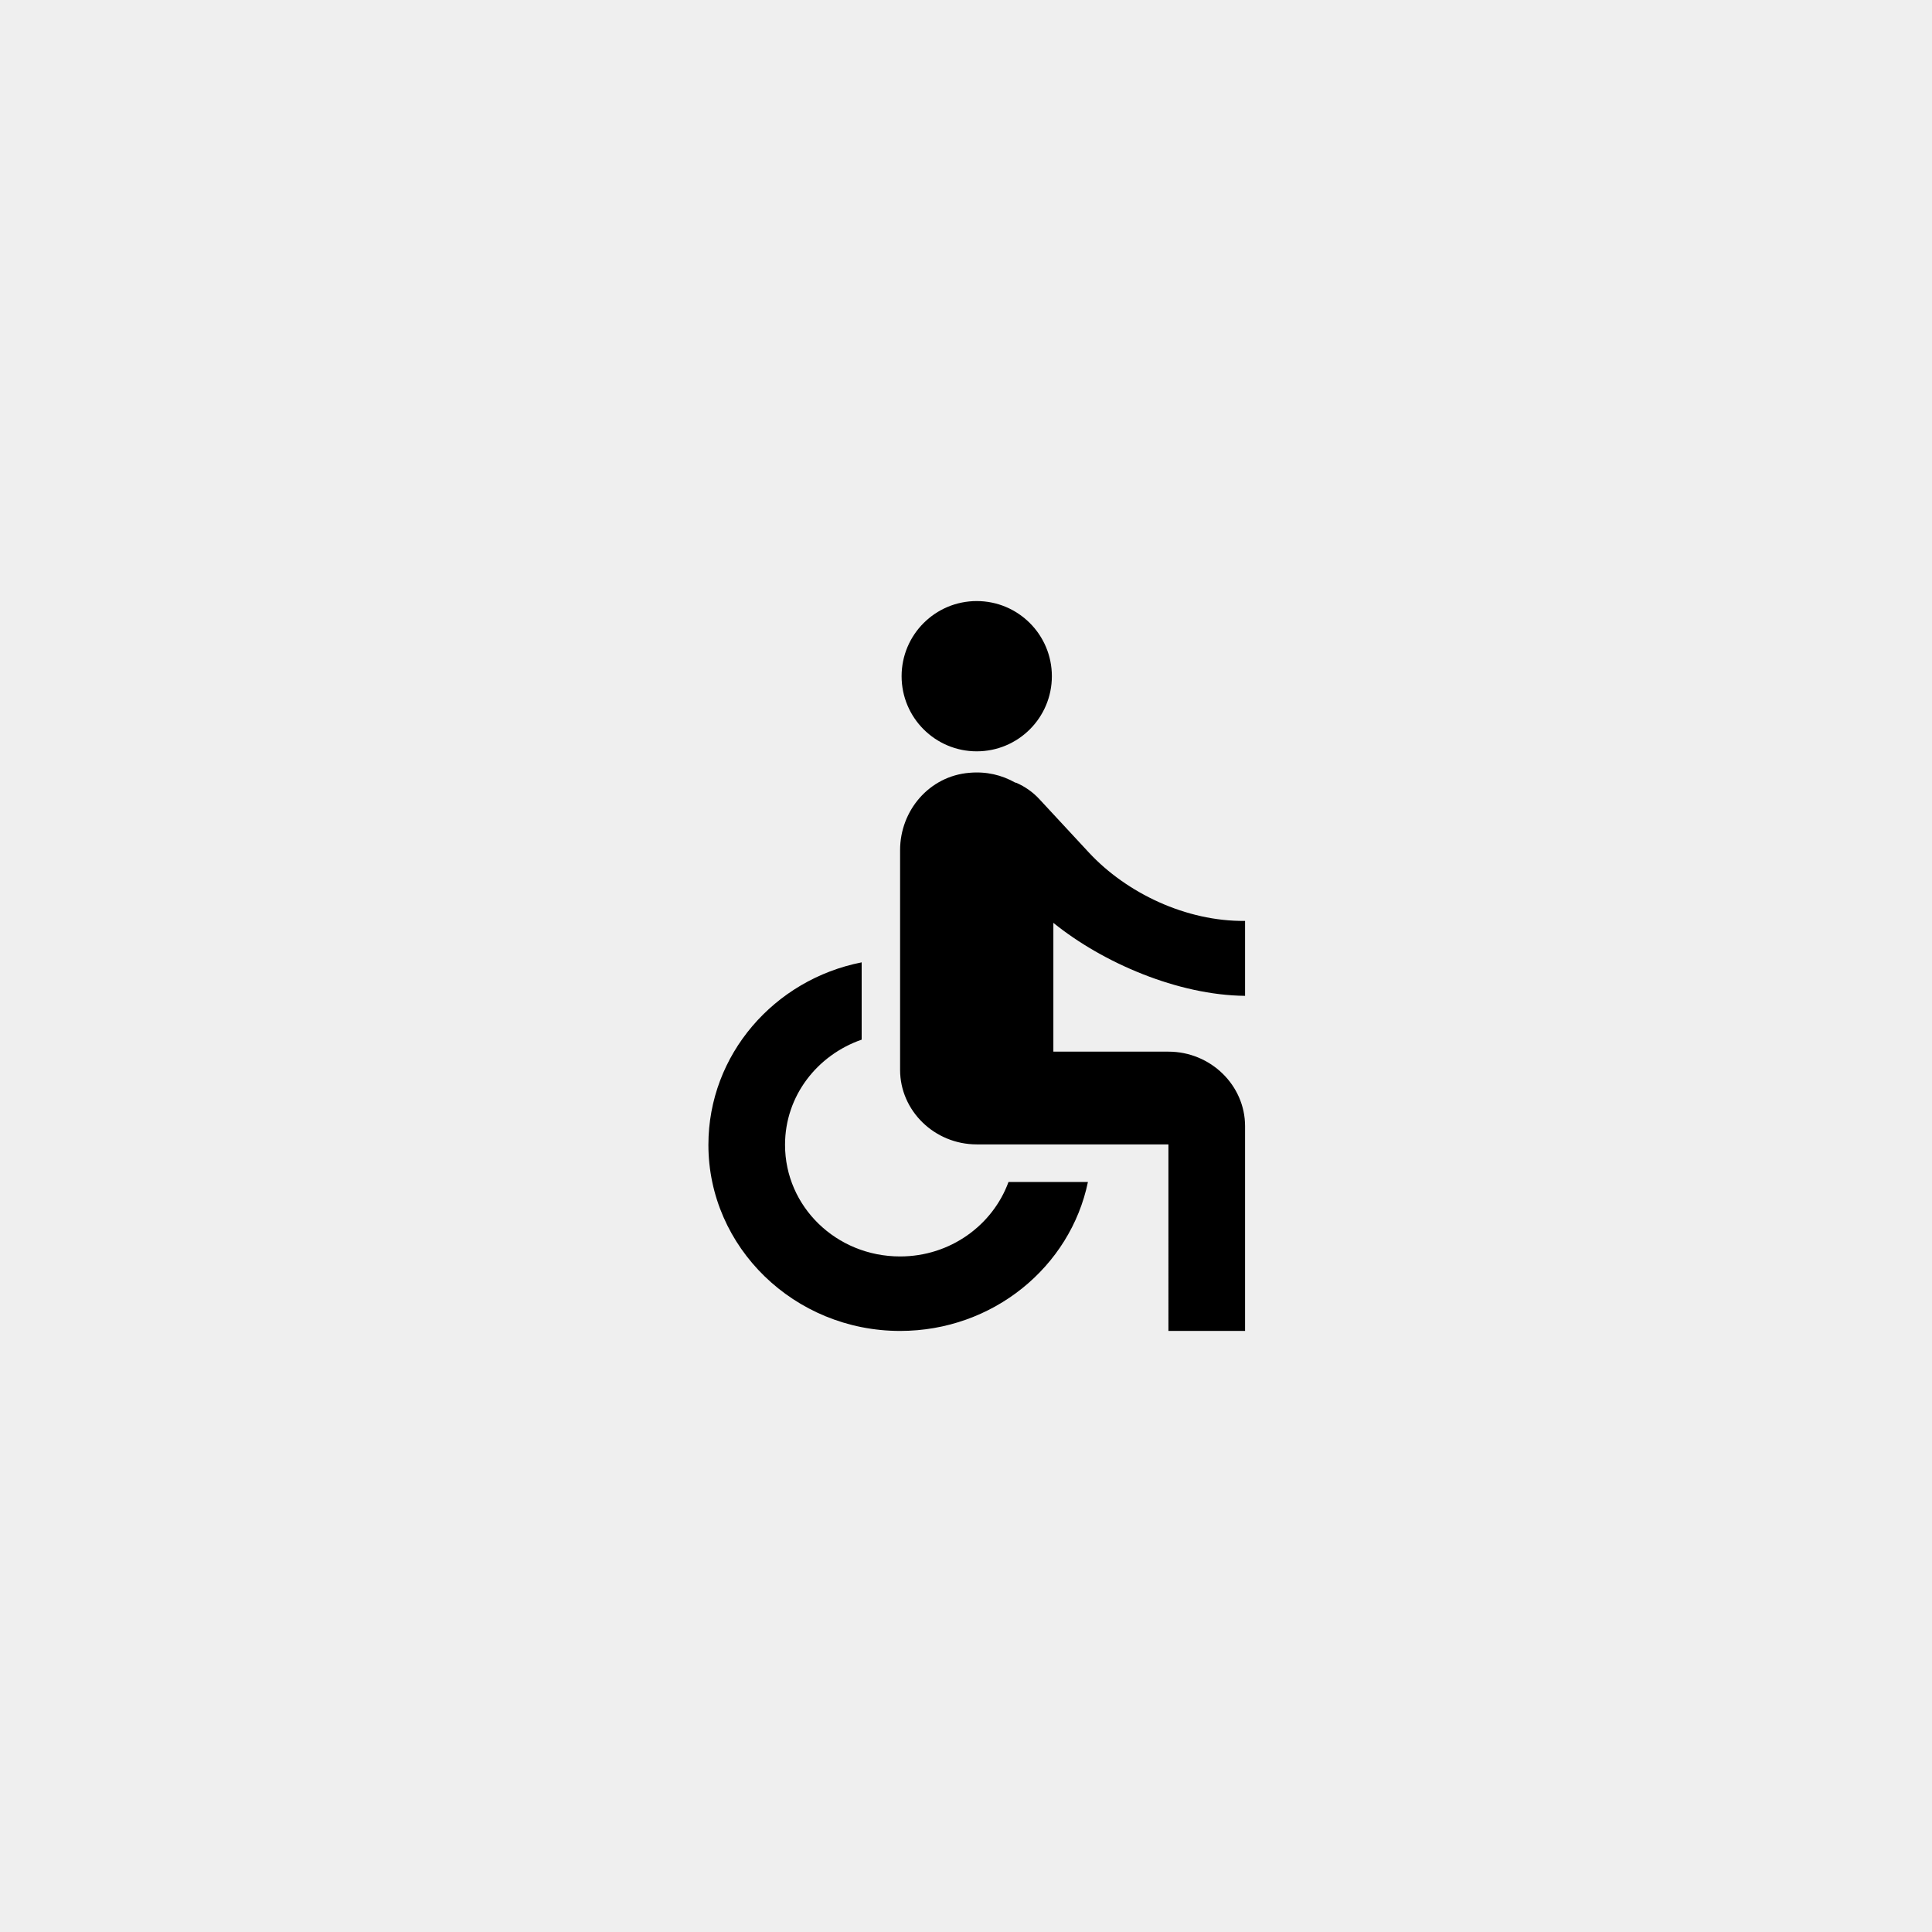
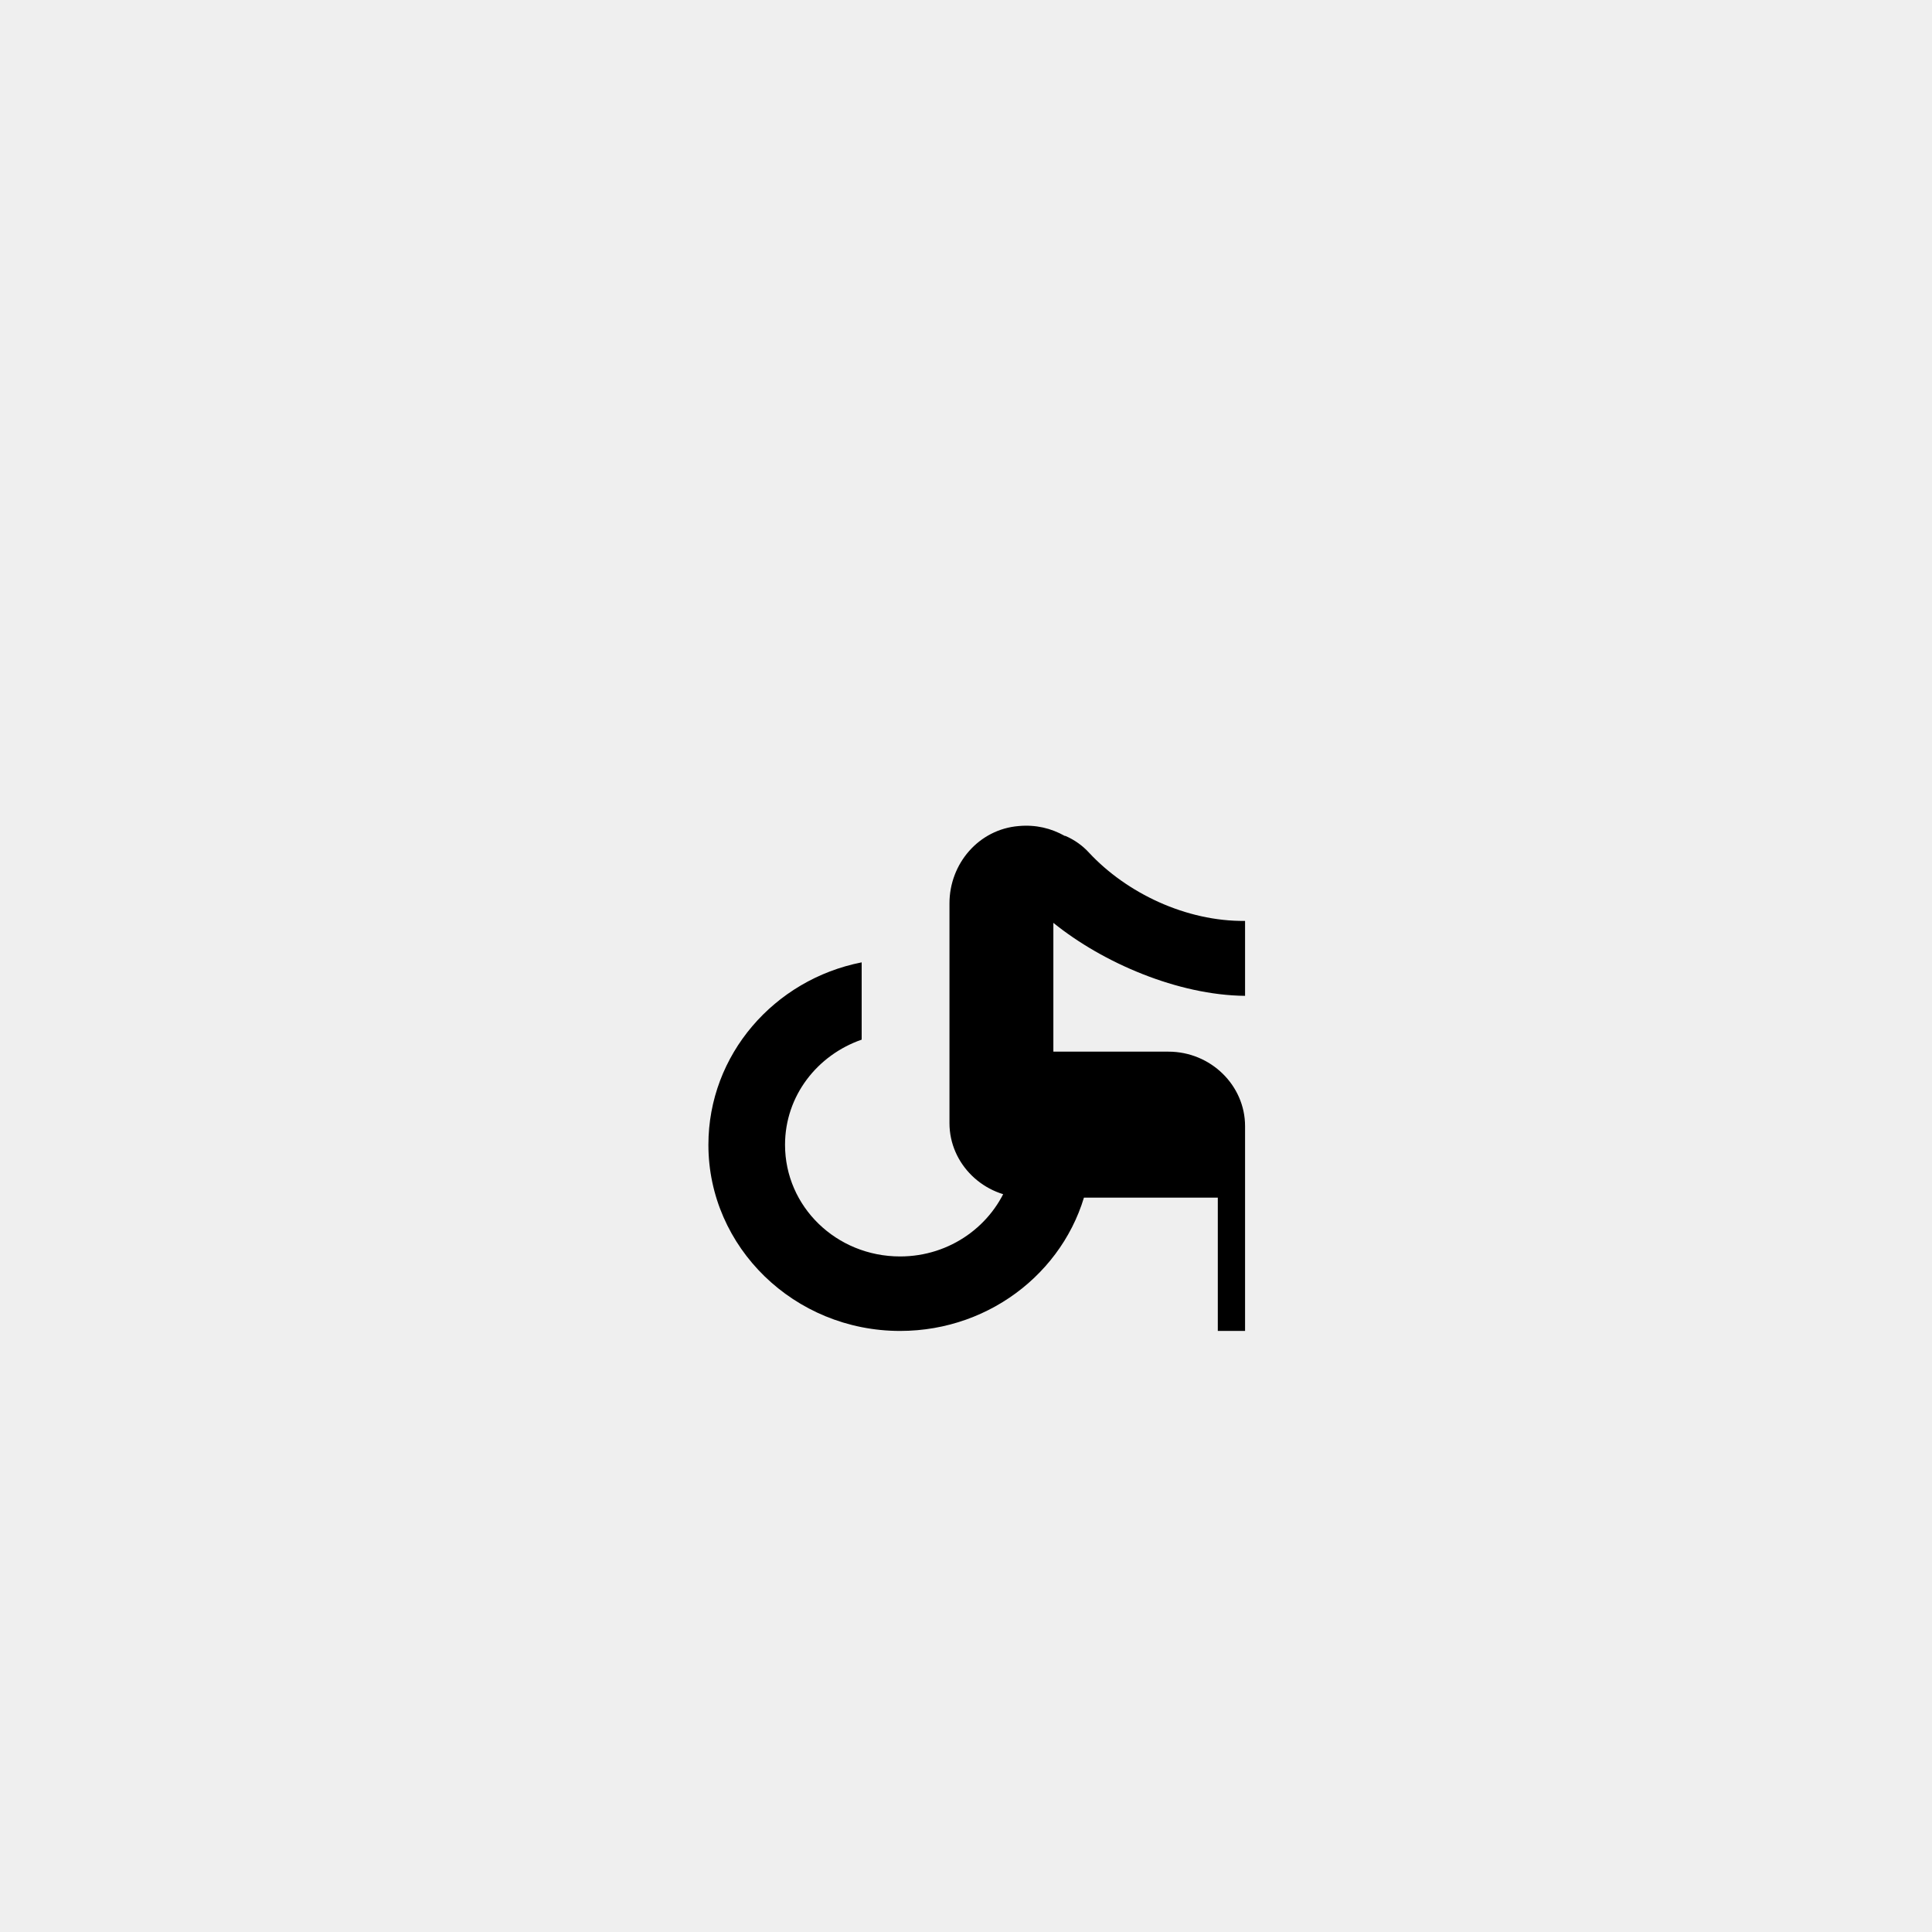
<svg xmlns="http://www.w3.org/2000/svg" width="90" height="90">
  <title>Group 8</title>
  <desc>Created with Sketch.</desc>
  <g fill="none">
    <g>
      <g>
        <path fill="#EFEFEF" d="M0 0h90v90H0z" />
        <g transform="translate(24 24)">
-           <path d="M0 0h42v42H0z" />
-           <circle cx="21.5" cy="7.5" r="3.5" fill="#000" fill-rule="nonzero" />
-           <path fill="#000" fill-rule="nonzero" d="M34 22.4V18.9c-2.75.03-5.52-1.3-7.27-3.18l-2.3-2.48c-.3-.33-.68-.6-1.1-.78 0 0 0 0-.03 0-.64-.36-1.35-.53-2.14-.46-1.87.15-3.23 1.76-3.23 3.6v10.24c0 1.9 1.6 3.47 3.57 3.47h8.93V38H34v-9.54c0-1.9-1.6-3.47-3.57-3.47h-5.36v-6c2.3 1.86 5.8 3.37 8.93 3.4zm-11.02 8.66c-.73 2-2.7 3.47-5.05 3.47-2.97 0-5.36-2.32-5.36-5.2 0-2.28 1.5-4.18 3.57-4.9v-3.6c-4.07.8-7.14 4.3-7.14 8.5C9 34.1 13 38 17.93 38c4.32 0 7.93-2.98 8.75-6.94h-3.7z" />
+           <path fill="#000" fill-rule="nonzero" d="M34 22.4V18.9c-2.75.03-5.52-1.3-7.27-3.18c-.3-.33-.68-.6-1.1-.78 0 0 0 0-.03 0-.64-.36-1.35-.53-2.14-.46-1.87.15-3.23 1.76-3.23 3.6v10.24c0 1.9 1.6 3.47 3.57 3.47h8.93V38H34v-9.54c0-1.9-1.6-3.47-3.57-3.47h-5.36v-6c2.3 1.86 5.8 3.37 8.93 3.4zm-11.02 8.66c-.73 2-2.7 3.47-5.05 3.47-2.97 0-5.36-2.32-5.36-5.2 0-2.28 1.5-4.18 3.57-4.9v-3.6c-4.07.8-7.14 4.3-7.14 8.5C9 34.1 13 38 17.93 38c4.32 0 7.93-2.98 8.75-6.94h-3.7z" />
        </g>
      </g>
    </g>
  </g>
</svg>